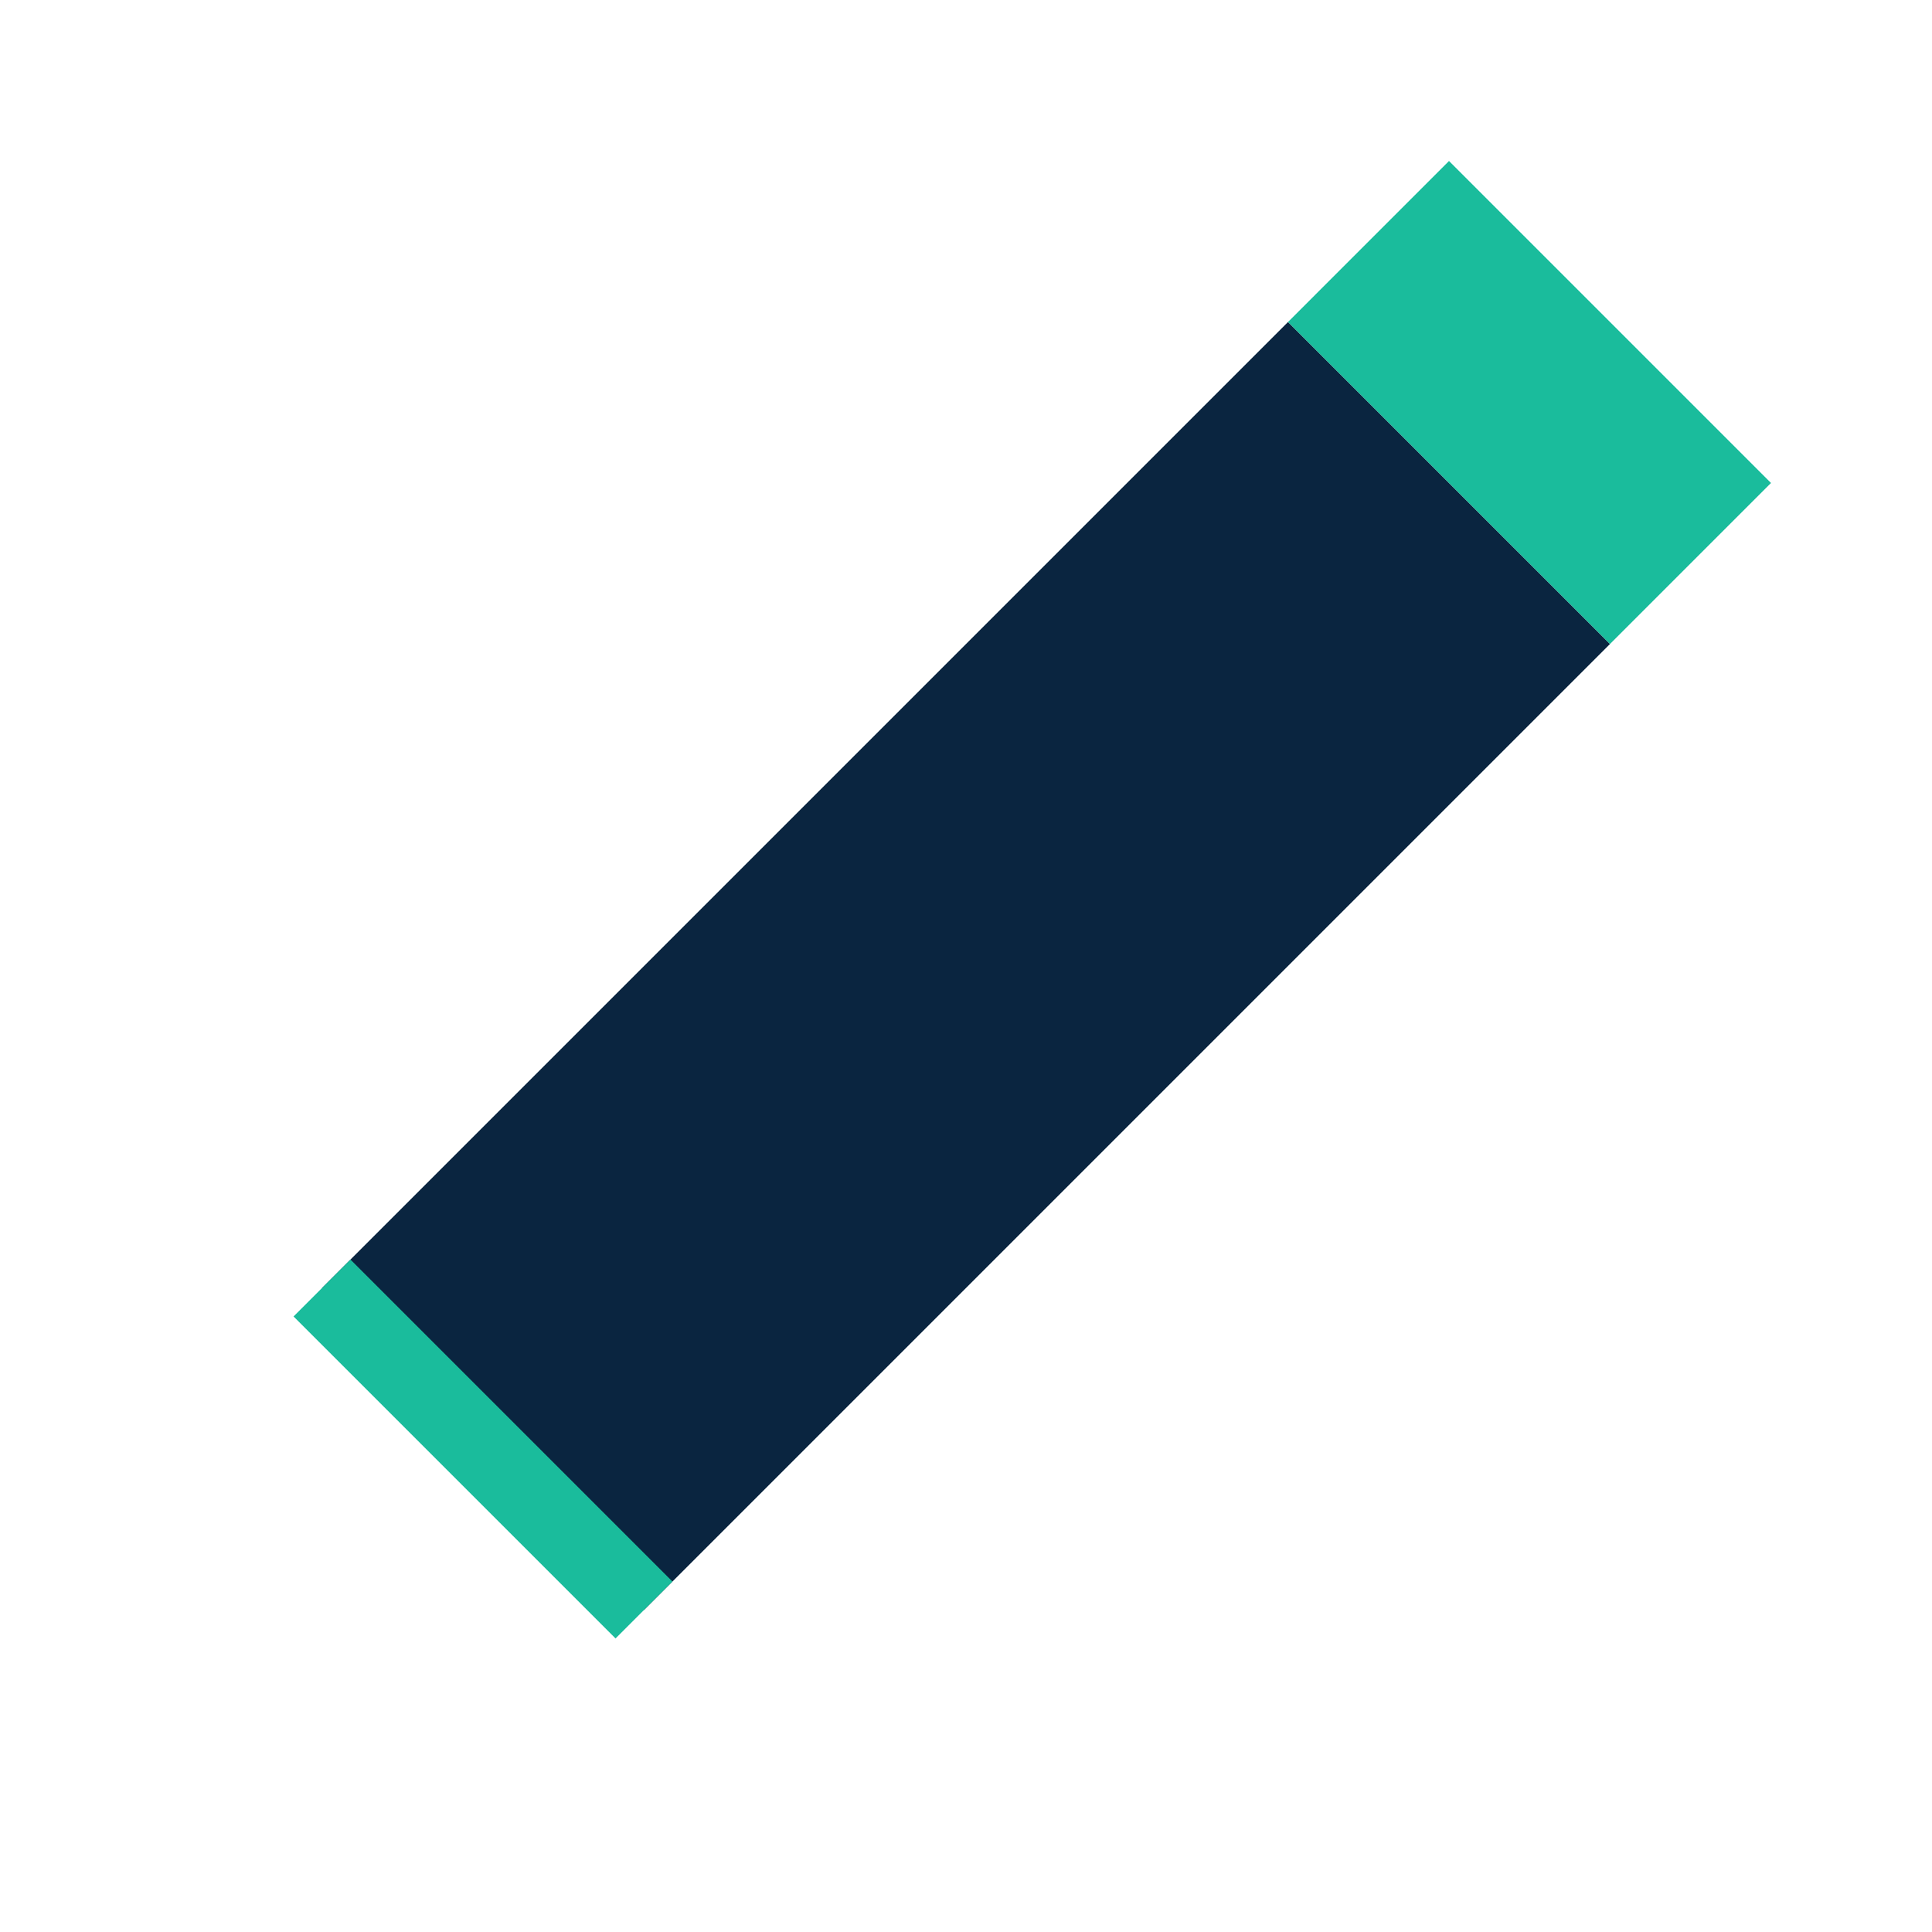
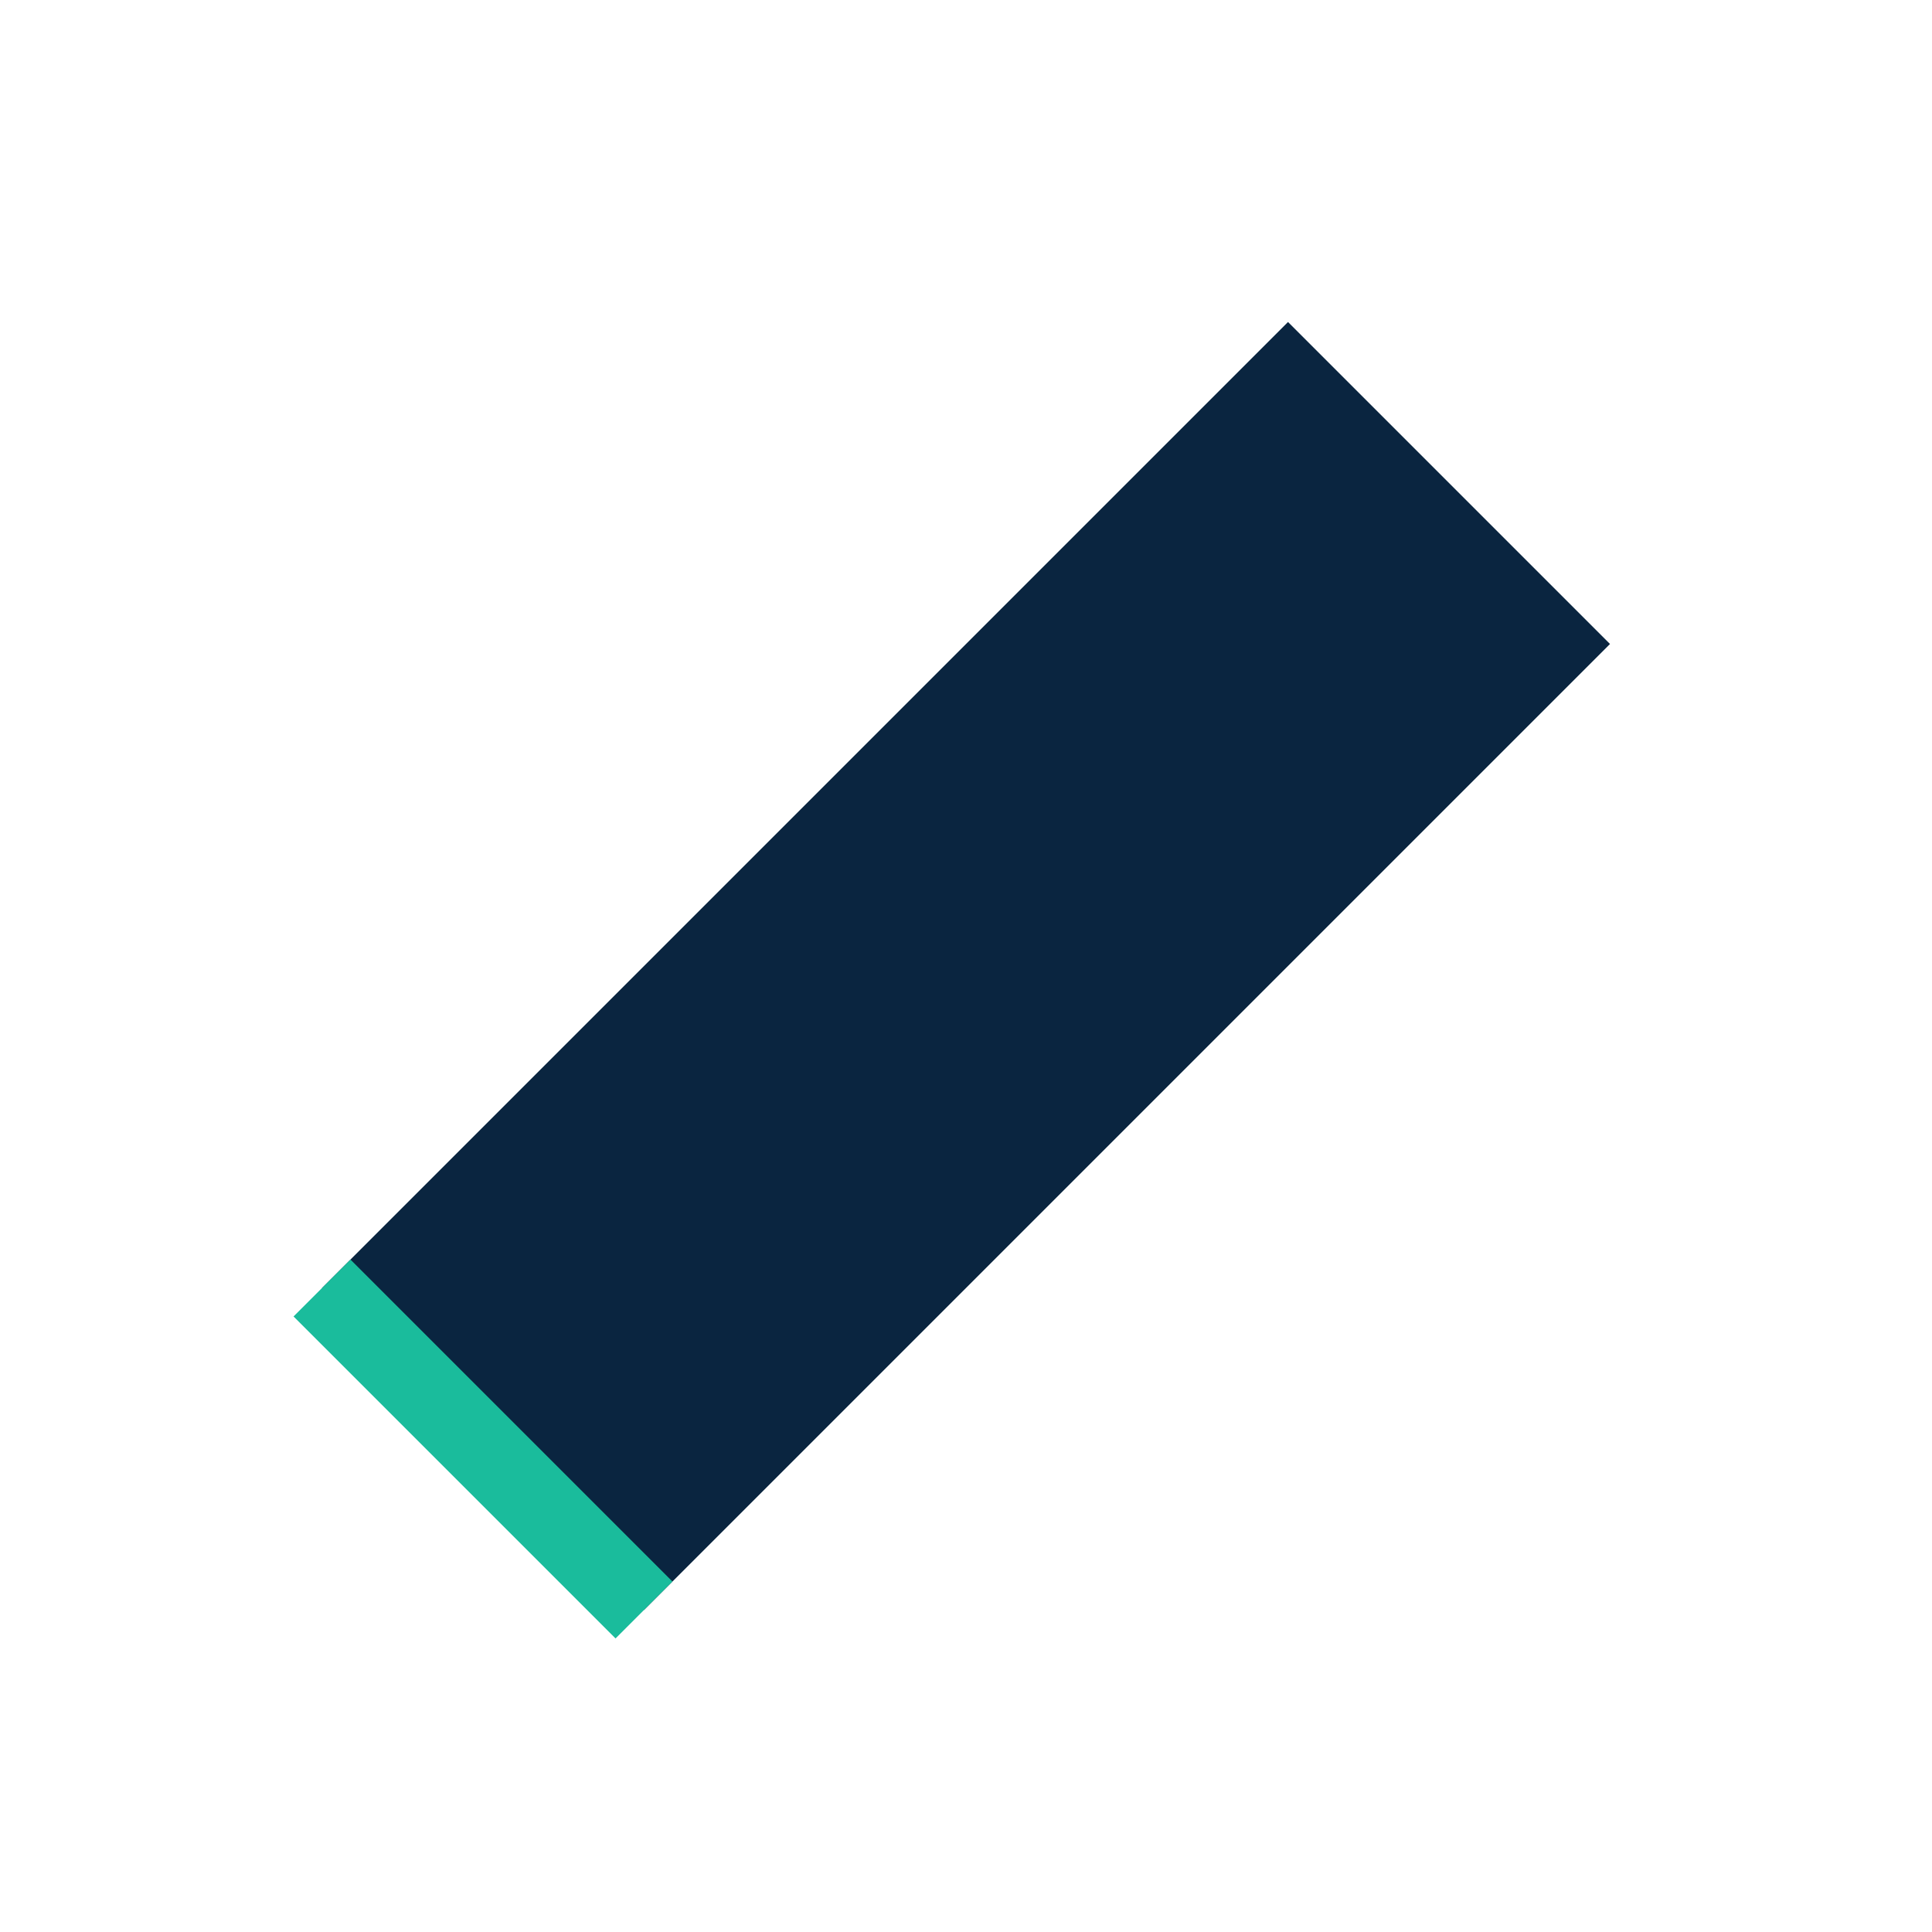
<svg xmlns="http://www.w3.org/2000/svg" width="48" height="48" viewBox="0 0 48 48">
  <path d="M32 8L40 16L16 40L8 32L32 8Z" fill="#0A2540" />
-   <path d="M36 4L44 12L40 16L32 8L36 4Z" fill="#1ABC9C" />
  <line x1="8" y1="32" x2="16" y2="40" stroke="#1ABC9C" stroke-width="2" />
</svg>